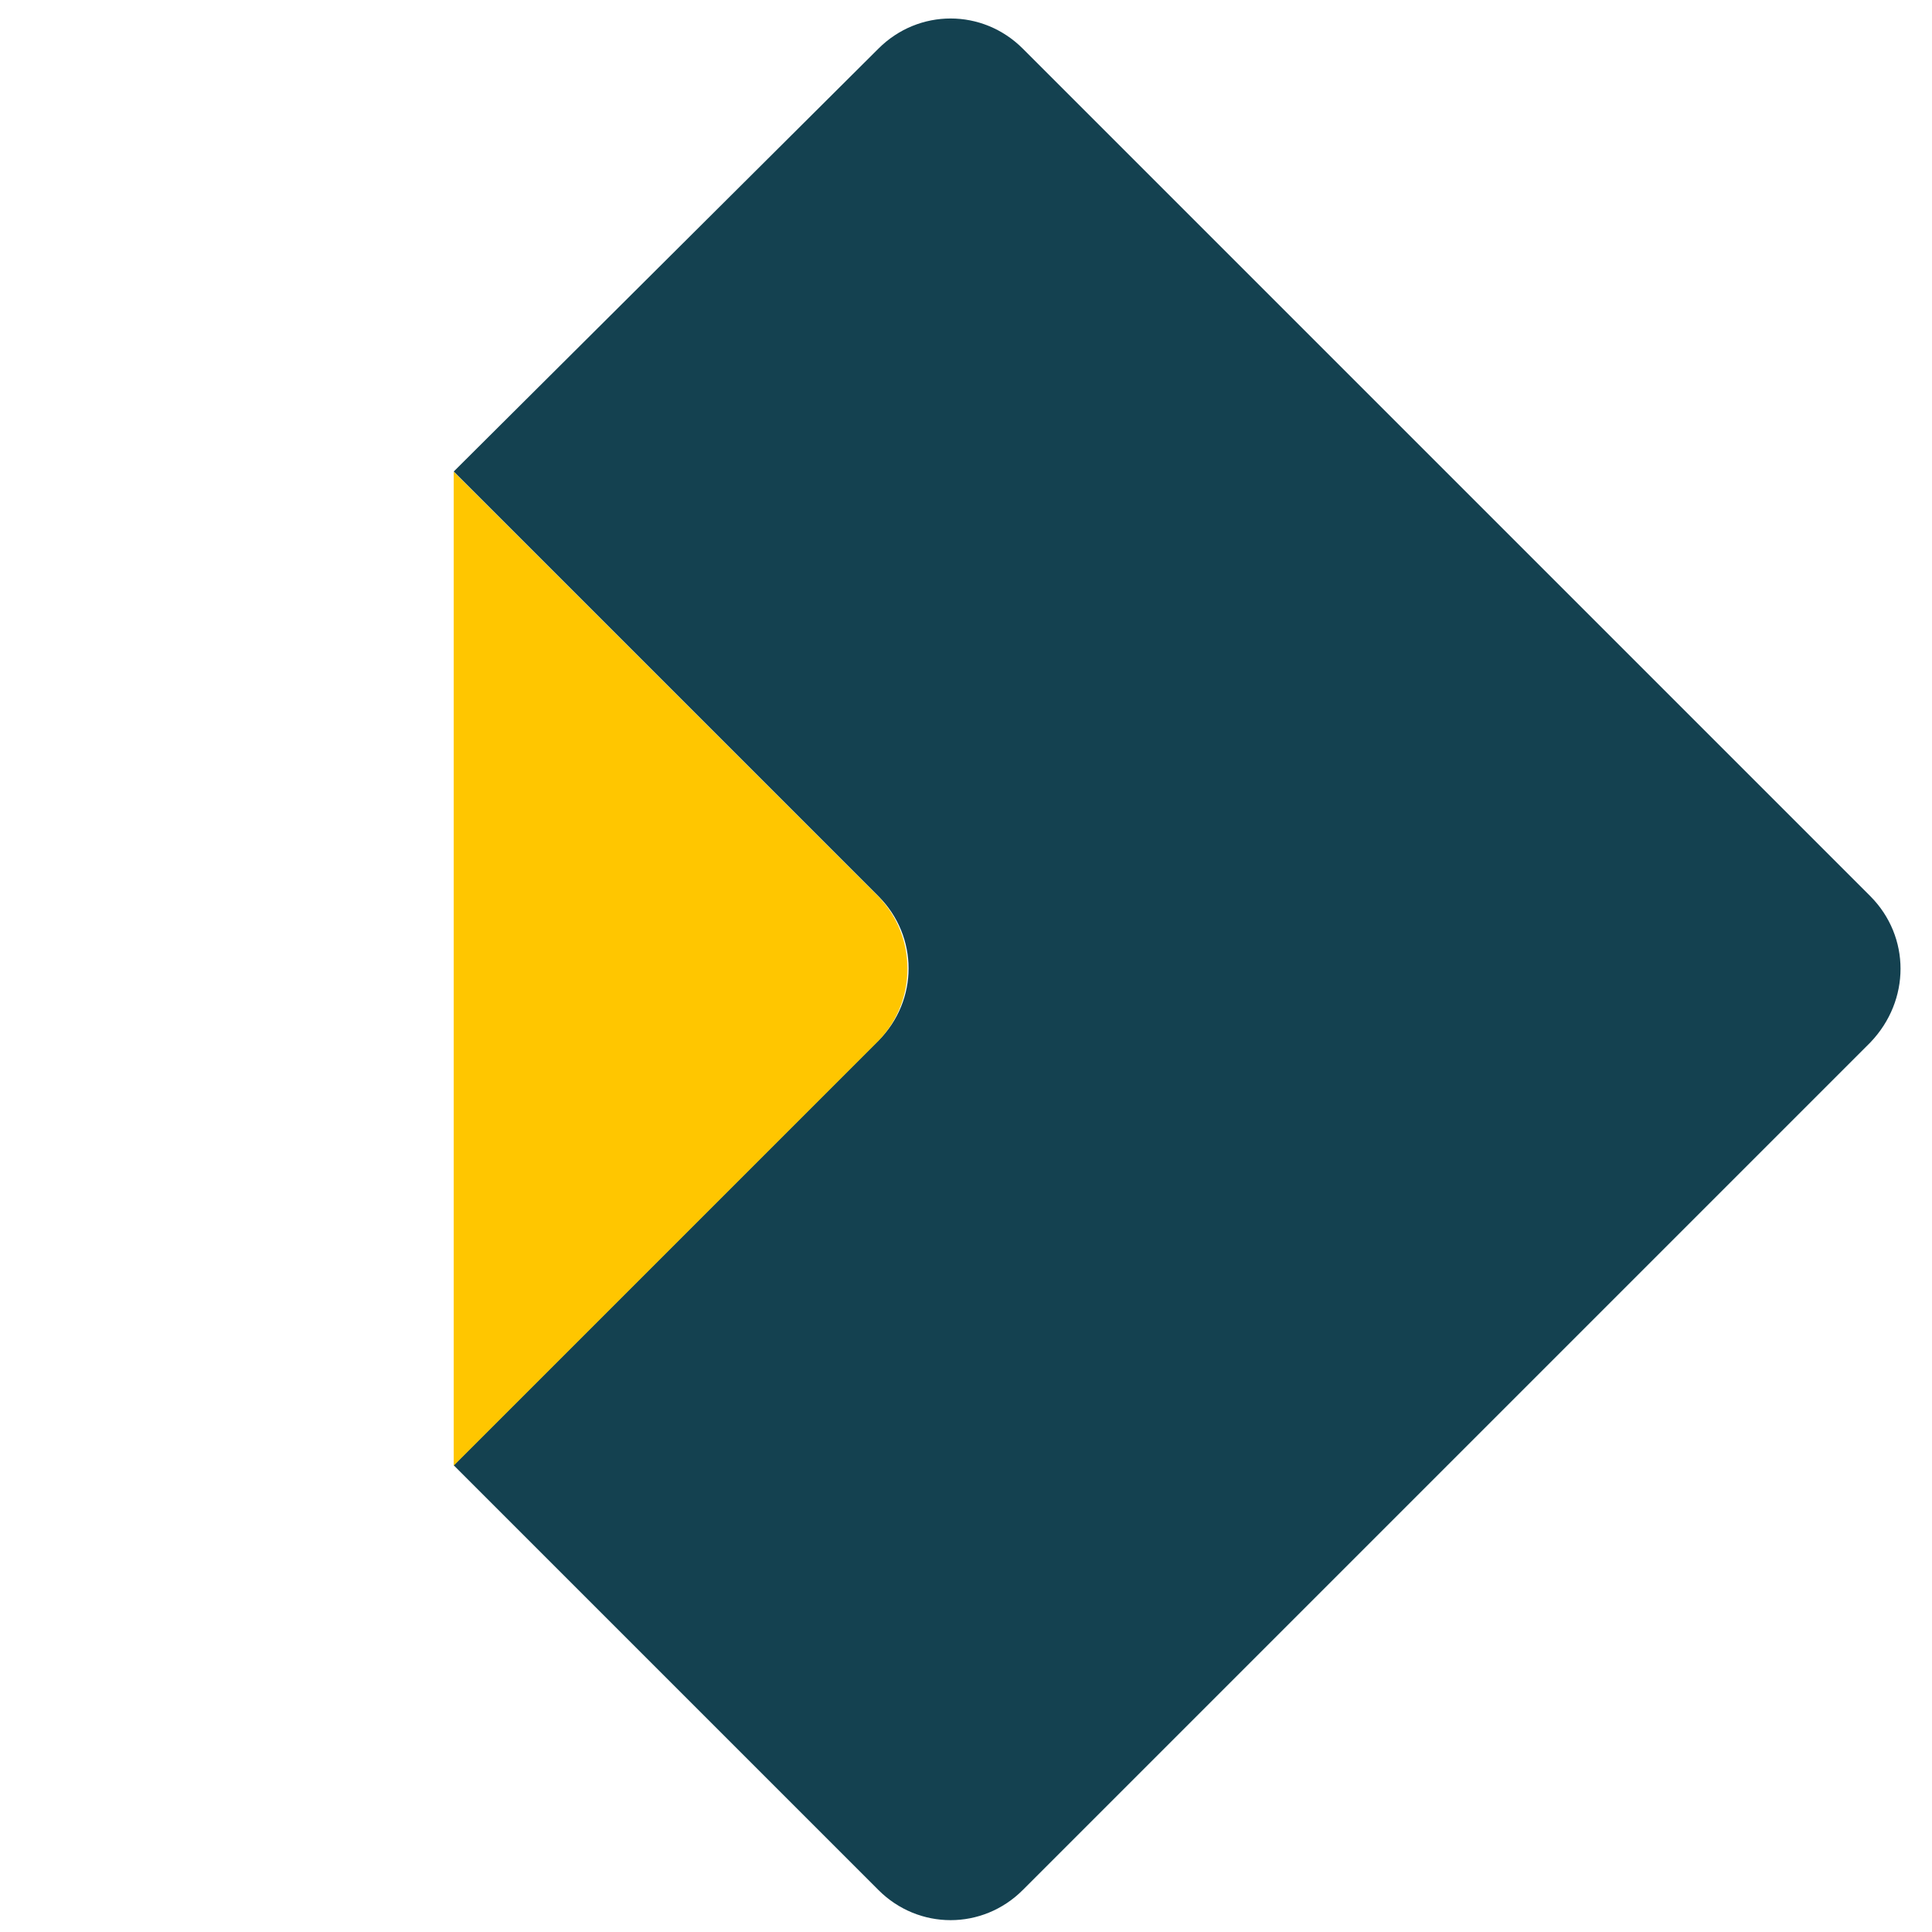
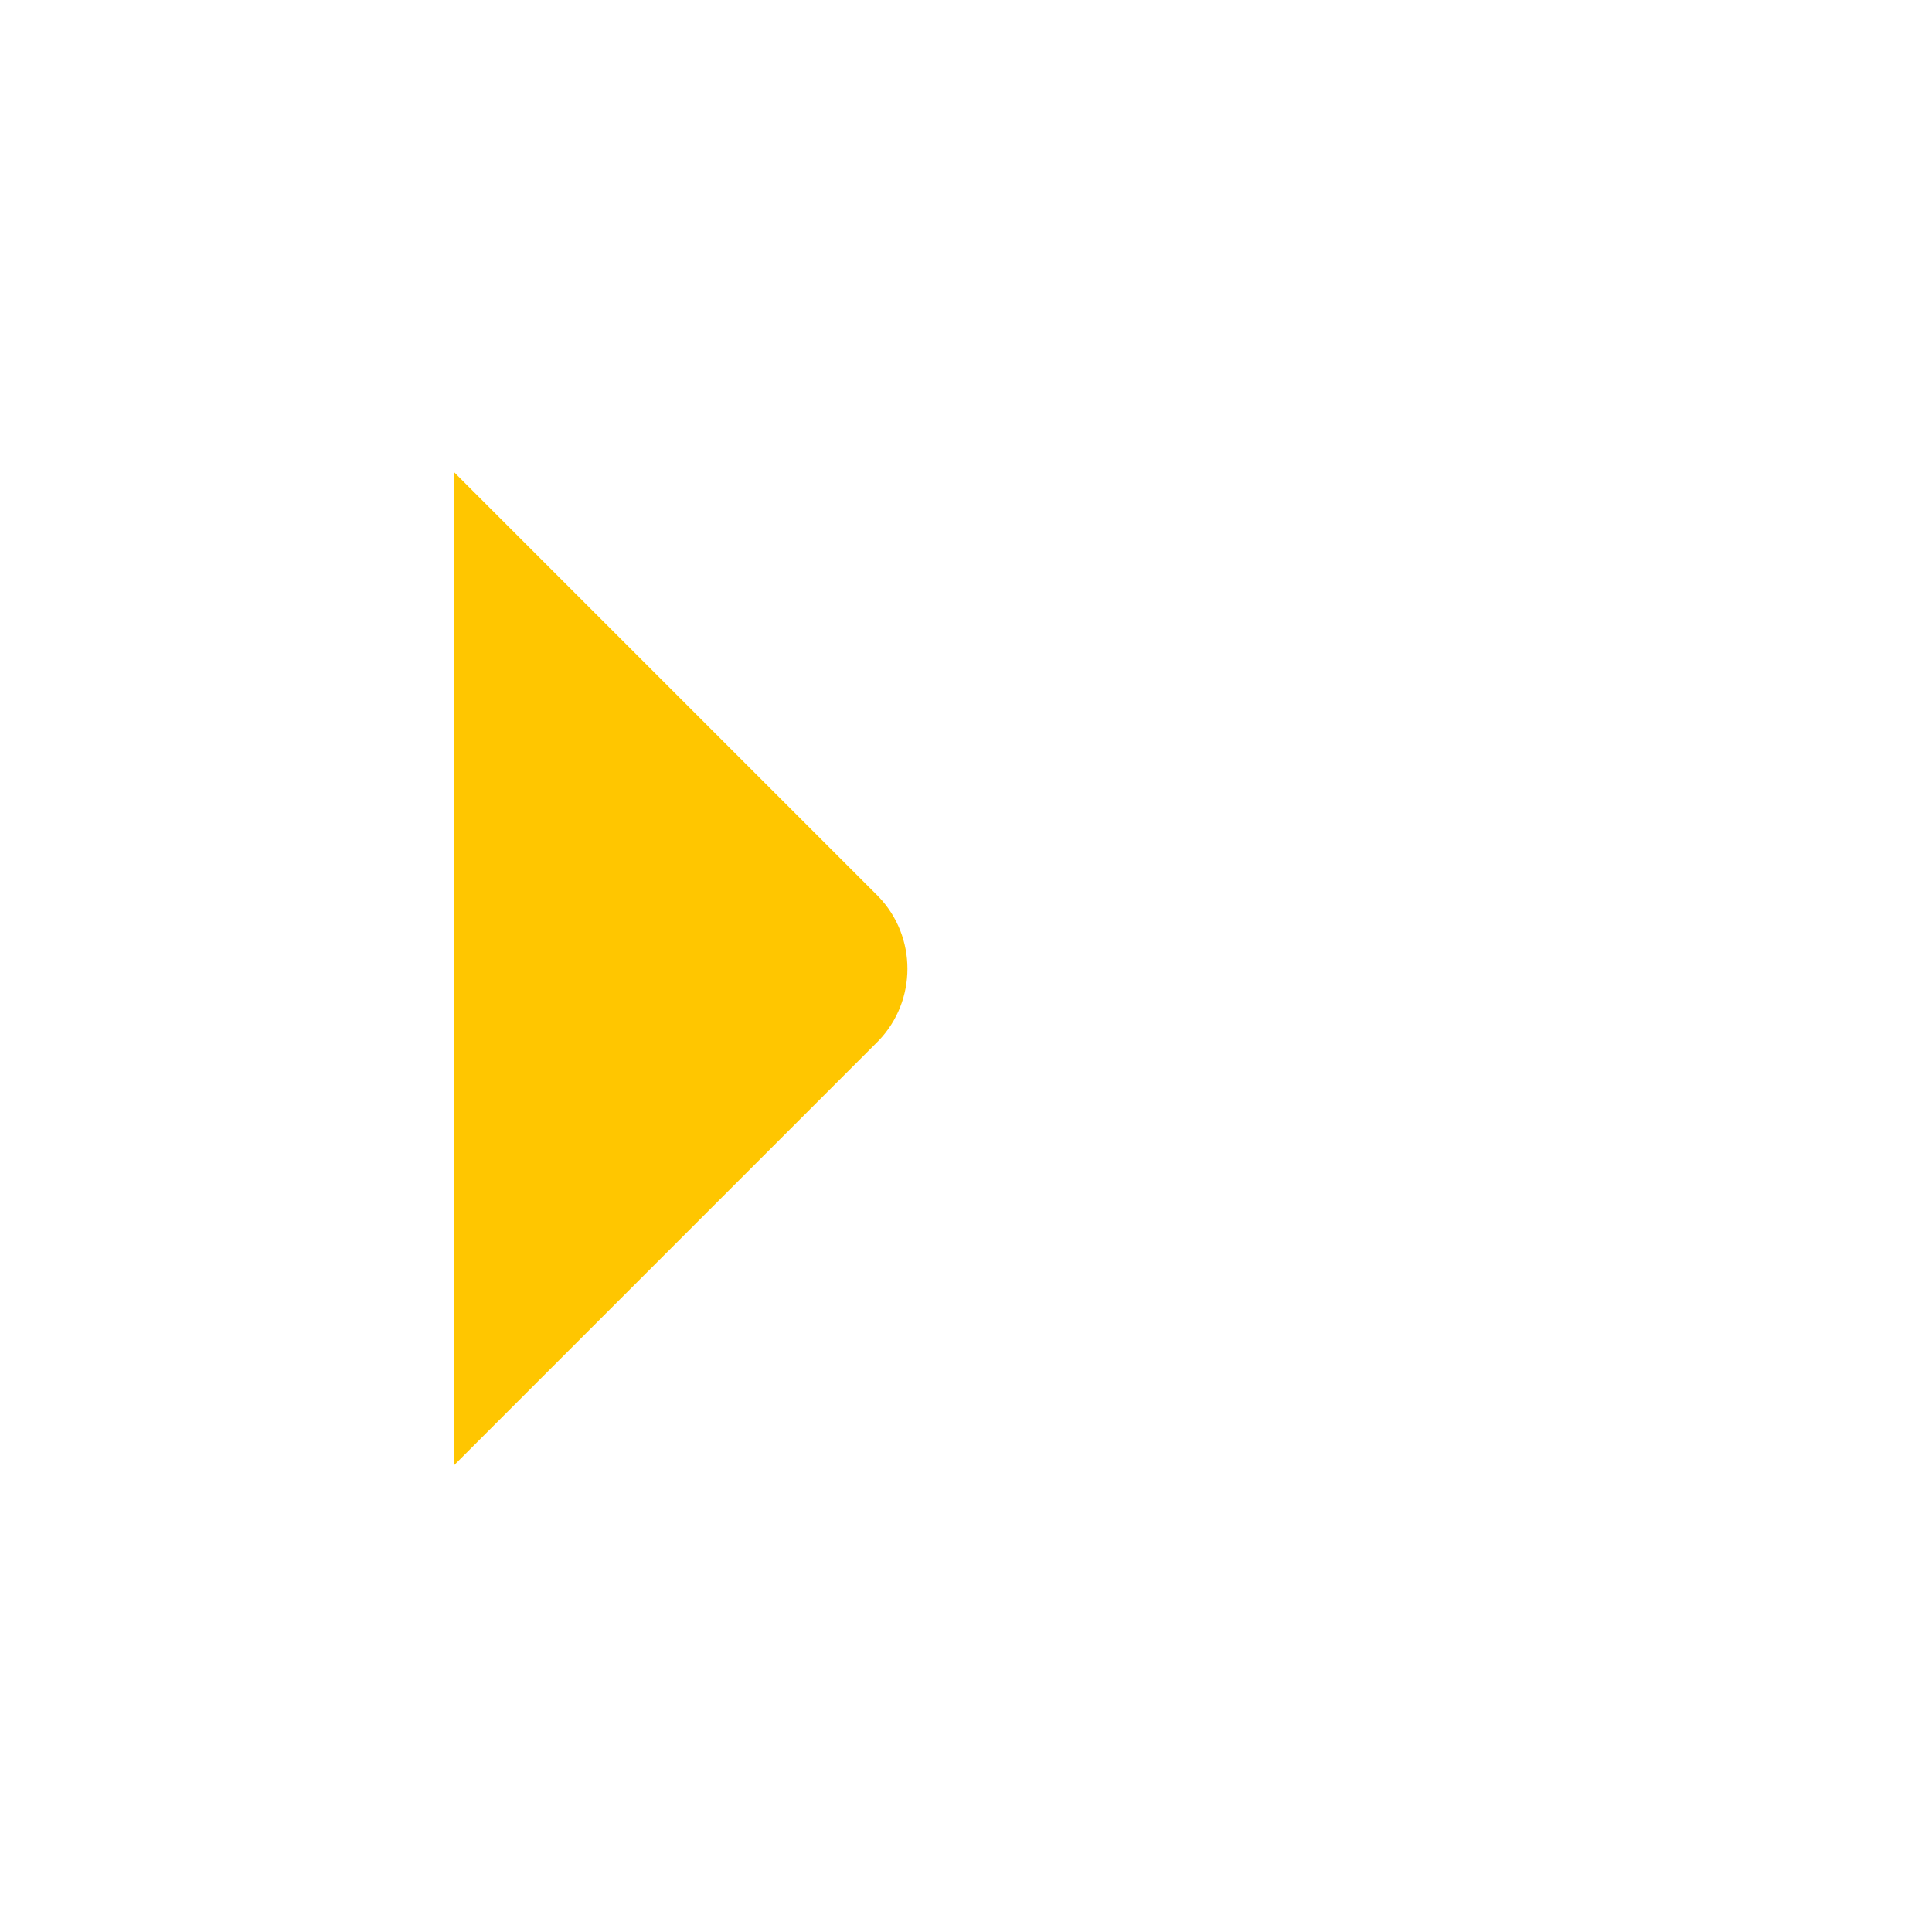
<svg xmlns="http://www.w3.org/2000/svg" id="Laag_1" viewBox="0 0 64 64">
  <defs>
    <style>.cls-1{fill:#144150;}.cls-1,.cls-2{stroke-width:0px;}.cls-2{fill:#ffc600;}</style>
  </defs>
-   <path class="cls-1" d="m61.96,29.69L33.88,1.61c-1.33-1.33-3.45-1.33-4.78,0l-14.07,14.01,14.07,14.07c1.33,1.33,1.33,3.45,0,4.78l-14.07,14.07,14.07,14.07c1.33,1.33,3.45,1.33,4.78,0l28.08-28.08c1.33-1.39,1.33-3.5,0-4.84Z" />
  <path class="cls-2" d="m29.1,34.48l-14.07,14.07V15.63l14.07,14.07c1.28,1.33,1.28,3.45,0,4.78Z" />
</svg>